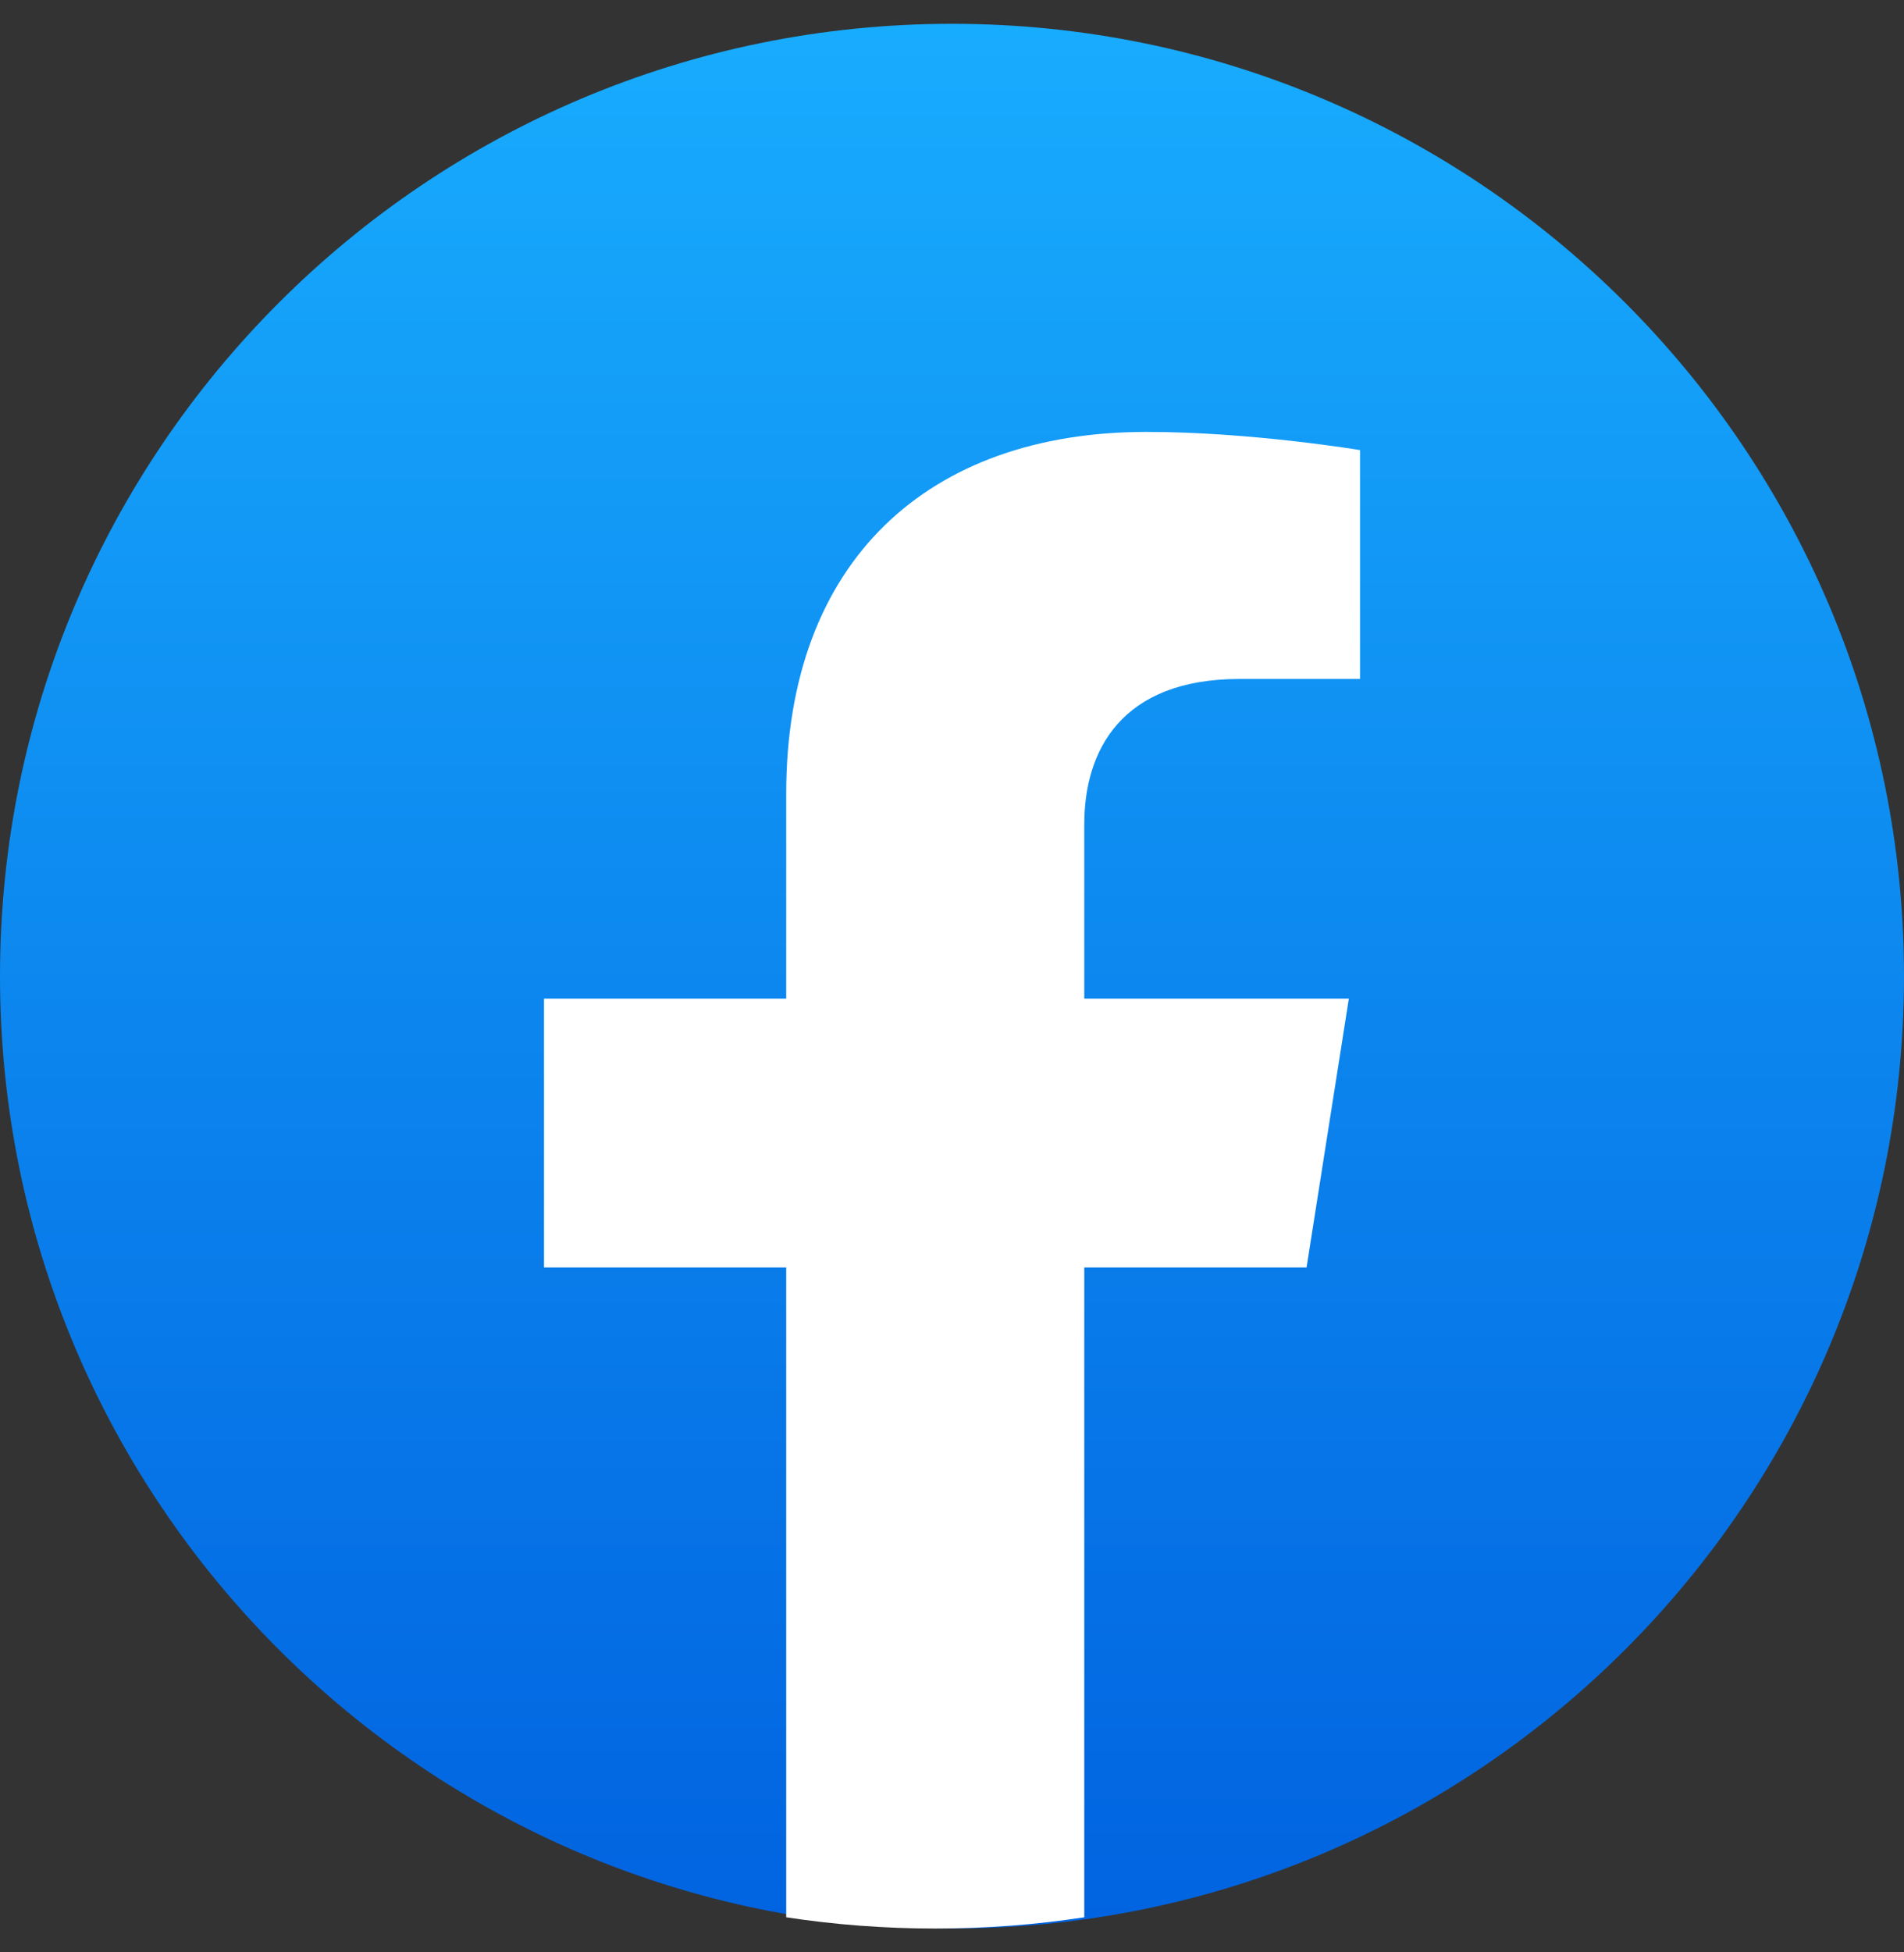
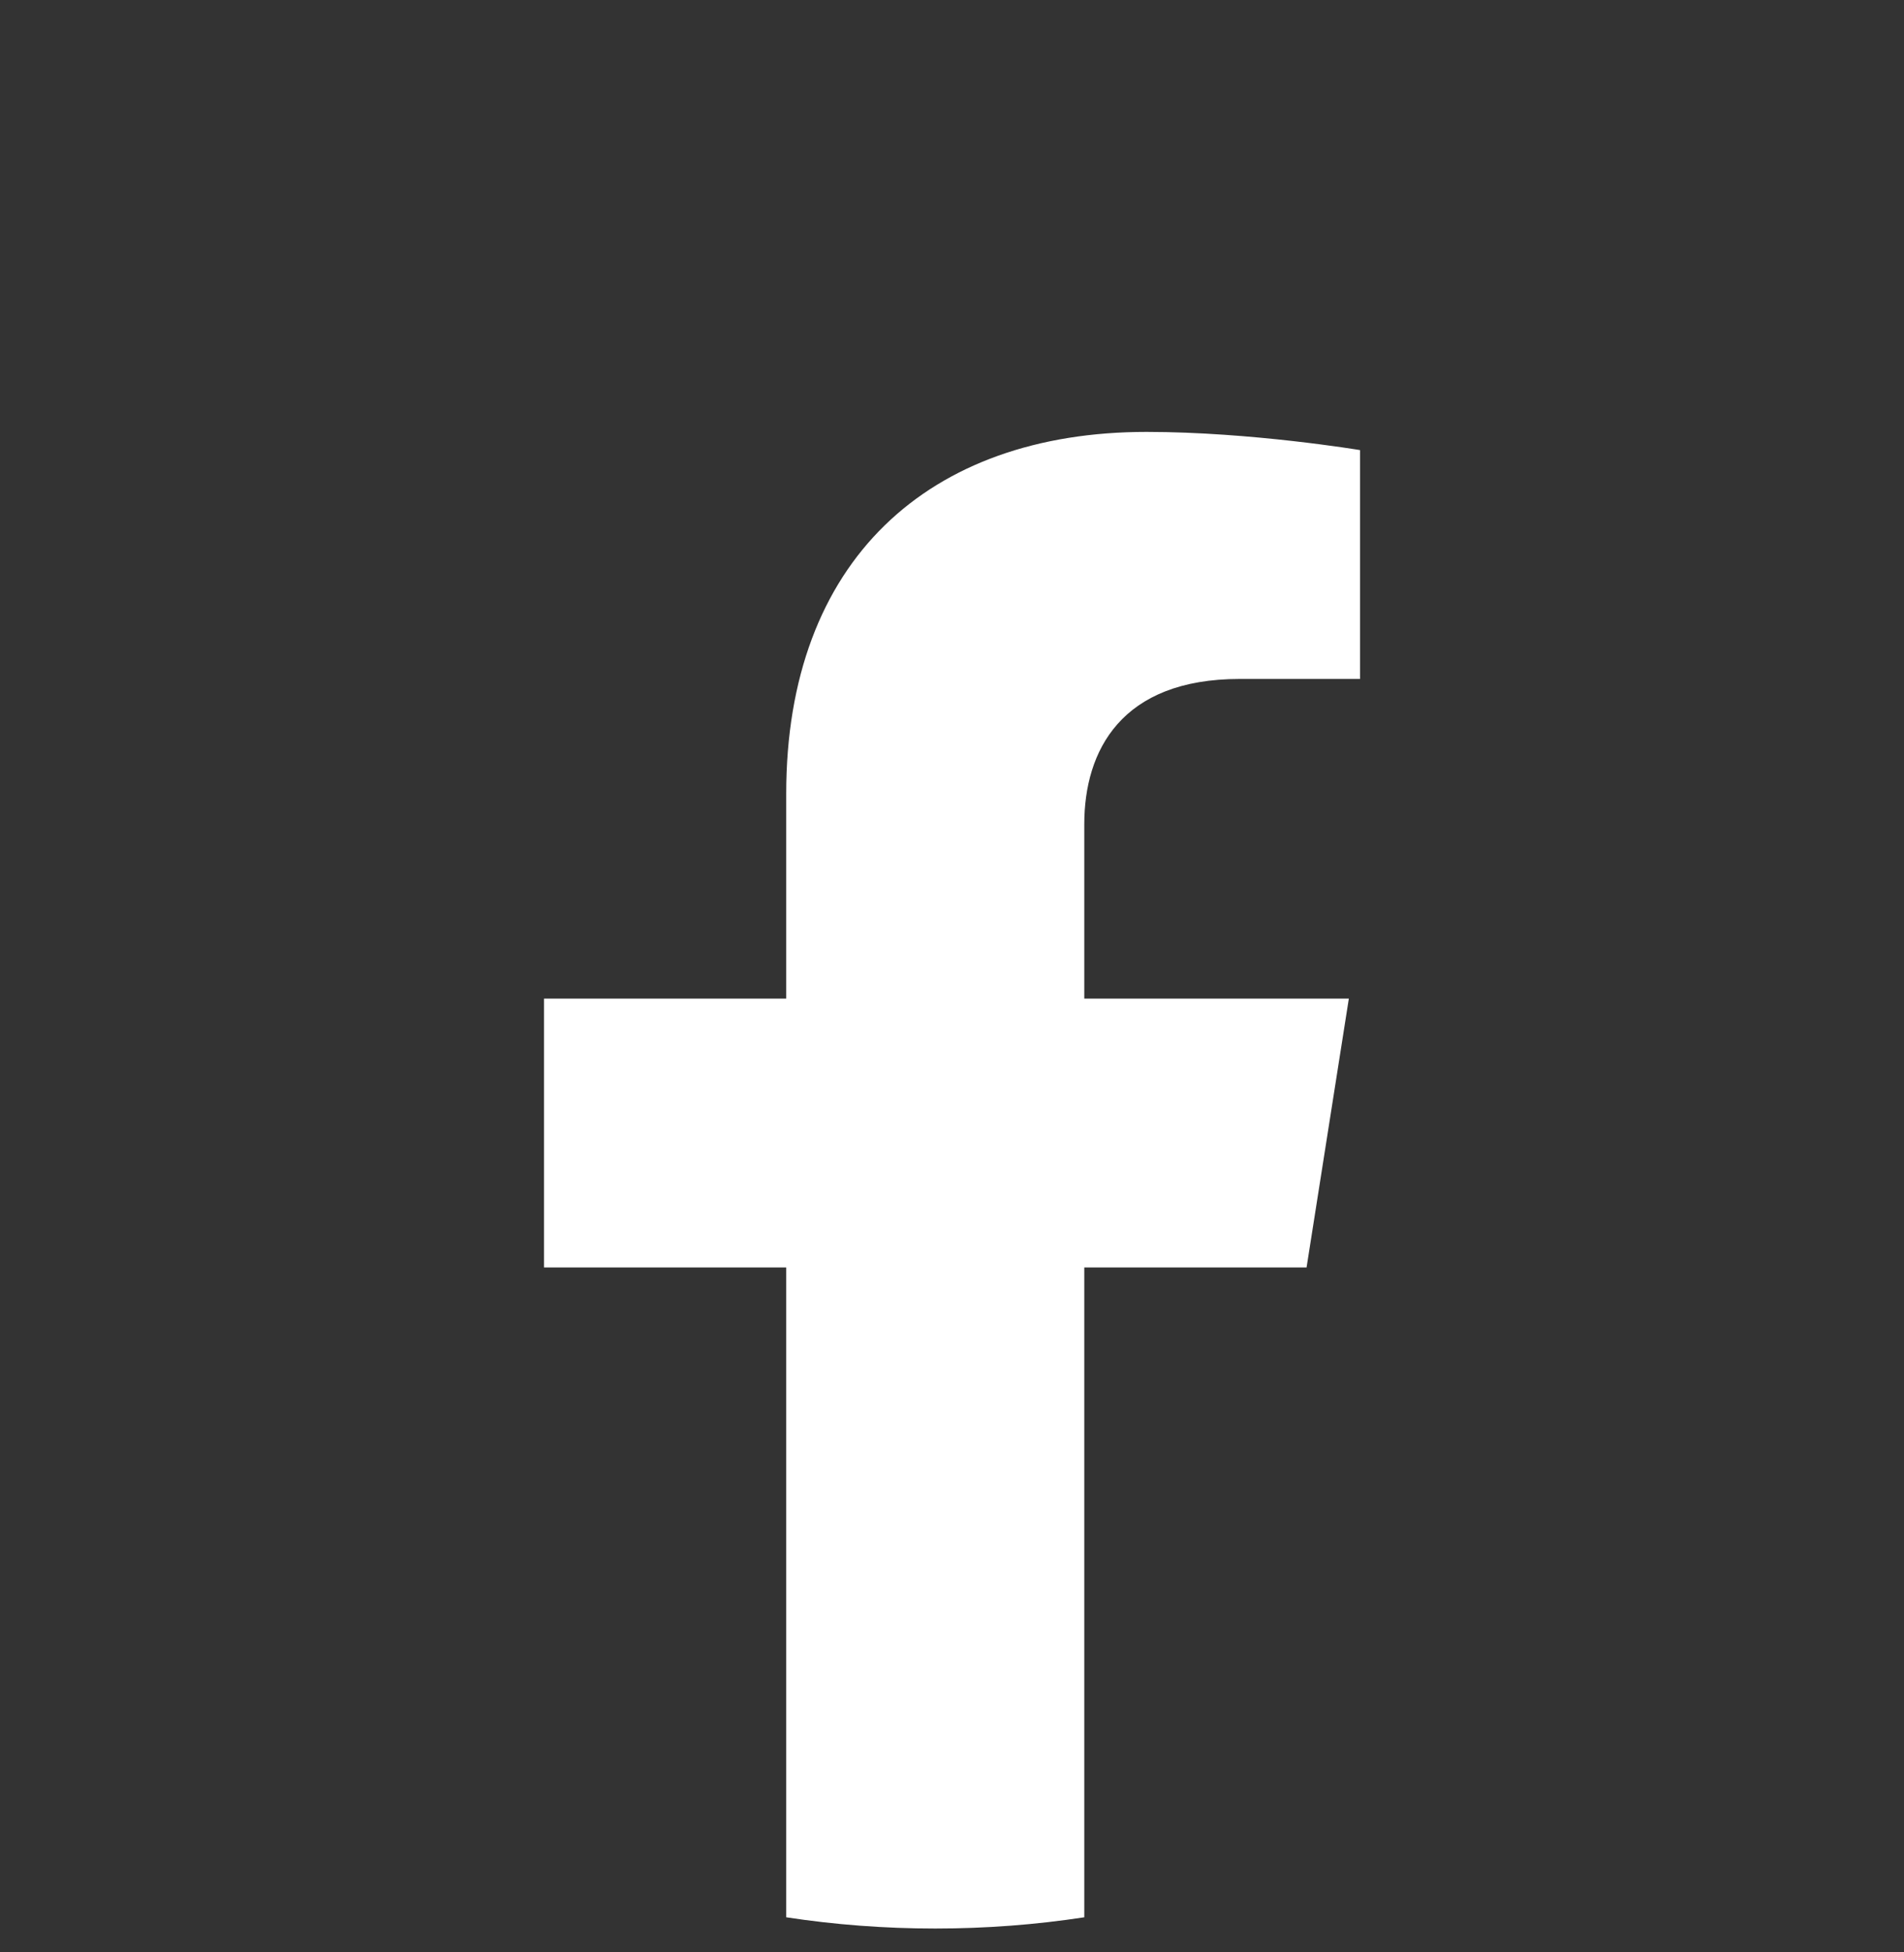
<svg xmlns="http://www.w3.org/2000/svg" width="40" height="41" viewBox="0 0 40 41" fill="none">
  <rect x="0" y="0" width="40" height="41" fill="#333333" stroke="none" />
  <g id="Group 1000011086">
-     <path id="Vector" d="M20 40.499C31.046 40.499 40 31.545 40 20.5C40 9.454 31.046 0.5 20 0.5C8.954 0.5 0 9.454 0 20.5C0 31.545 8.954 40.499 20 40.499Z" fill="url(#paint0_linear_0_379)" />
    <path id="Vector_2" d="M27.449 26.616L28.337 20.971H22.779V17.309C22.779 15.764 23.555 14.258 26.044 14.258H28.572V9.452C28.572 9.452 26.279 9.07 24.087 9.07C19.508 9.07 16.517 11.774 16.517 16.668V20.971H11.429V26.616H16.517V40.263C17.539 40.419 18.584 40.499 19.648 40.499C20.713 40.499 21.758 40.419 22.779 40.263V26.616H27.449Z" fill="white" />
  </g>
  <defs>
    <linearGradient id="paint0_linear_0_379" x1="20" y1="0.5" x2="20" y2="40.381" gradientUnits="userSpaceOnUse">
      <stop stop-color="#18ACFE" />
      <stop offset="1" stop-color="#0163E0" />
    </linearGradient>
  </defs>
</svg>